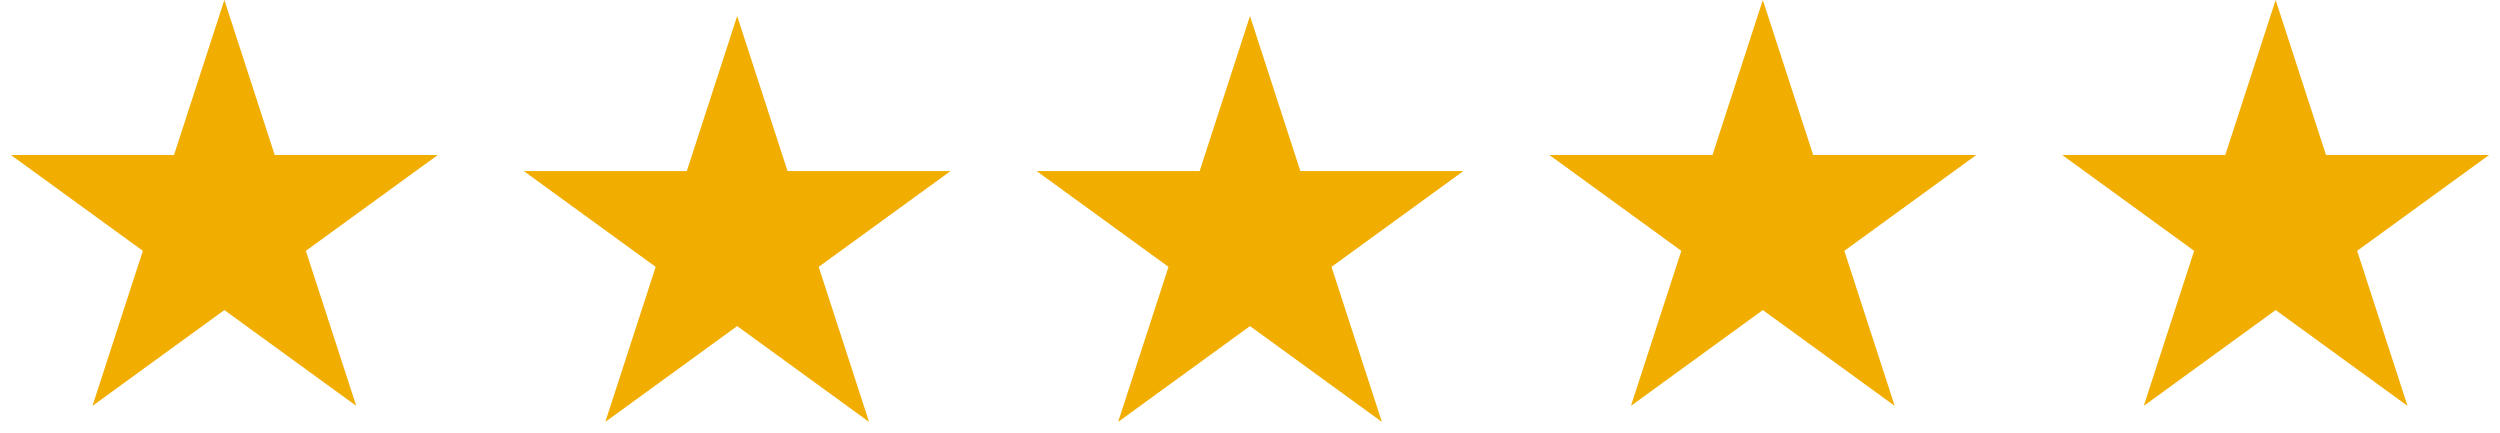
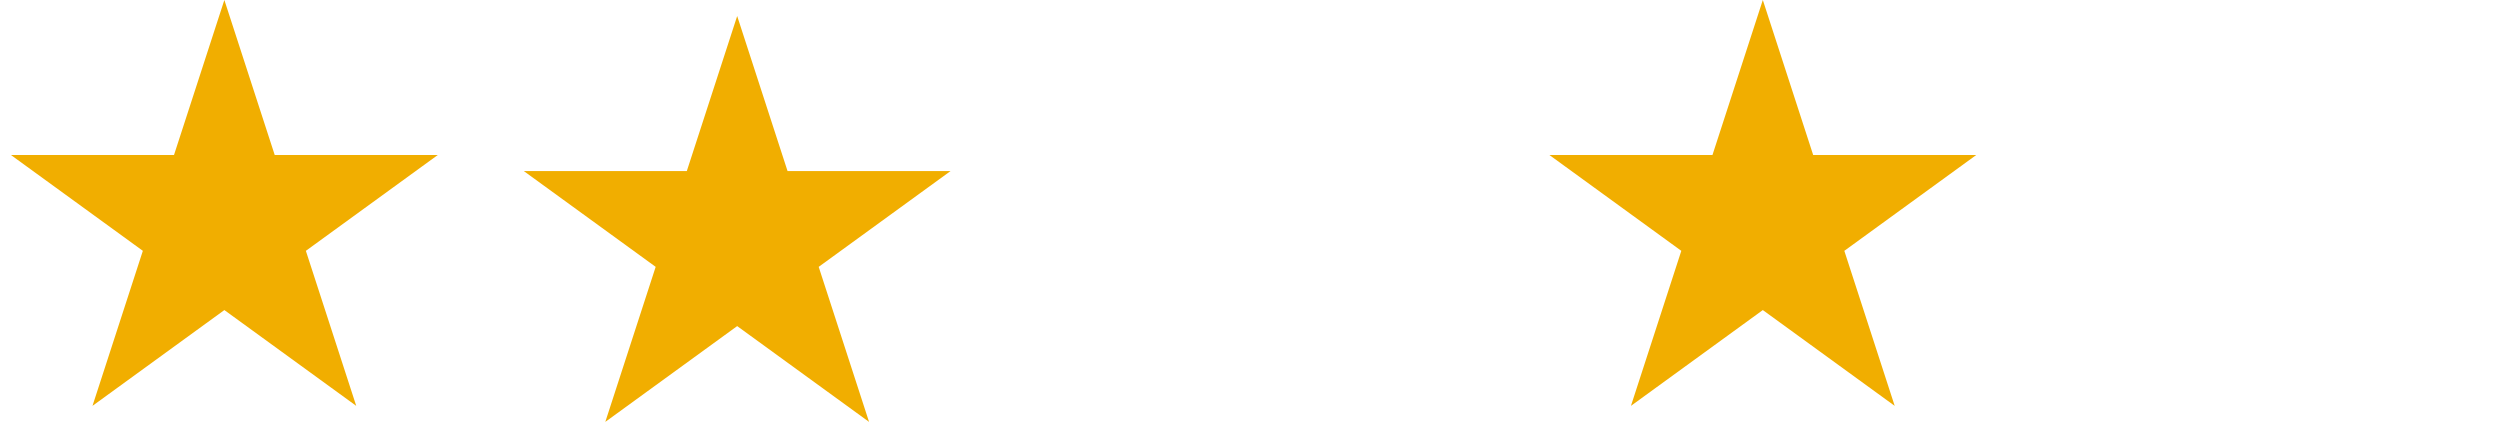
<svg xmlns="http://www.w3.org/2000/svg" width="156" height="27" viewBox="0 0 156 27" fill="none">
  <path d="M14 0L17.143 9.674H27.315L19.086 15.652L22.229 25.326L14 19.348L5.771 25.326L8.914 15.652L0.685 9.674H10.857L14 0Z" fill="#F1AE00" />
  <path d="M46 1L49.143 10.674H59.315L51.086 16.652L54.229 26.326L46 20.348L37.771 26.326L40.914 16.652L32.685 10.674H42.857L46 1Z" fill="#F1AE00" />
-   <path d="M78 1L81.143 10.674H91.315L83.086 16.652L86.229 26.326L78 20.348L69.771 26.326L72.914 16.652L64.685 10.674H74.857L78 1Z" fill="#F1AE00" />
  <path d="M110 0L113.143 9.674H123.315L115.086 15.652L118.229 25.326L110 19.348L101.771 25.326L104.914 15.652L96.685 9.674H106.857L110 0Z" fill="#F1AE00" />
-   <path d="M142 0L145.143 9.674H155.315L147.086 15.652L150.229 25.326L142 19.348L133.771 25.326L136.914 15.652L128.685 9.674H138.857L142 0Z" fill="#F1AE00" />
</svg>